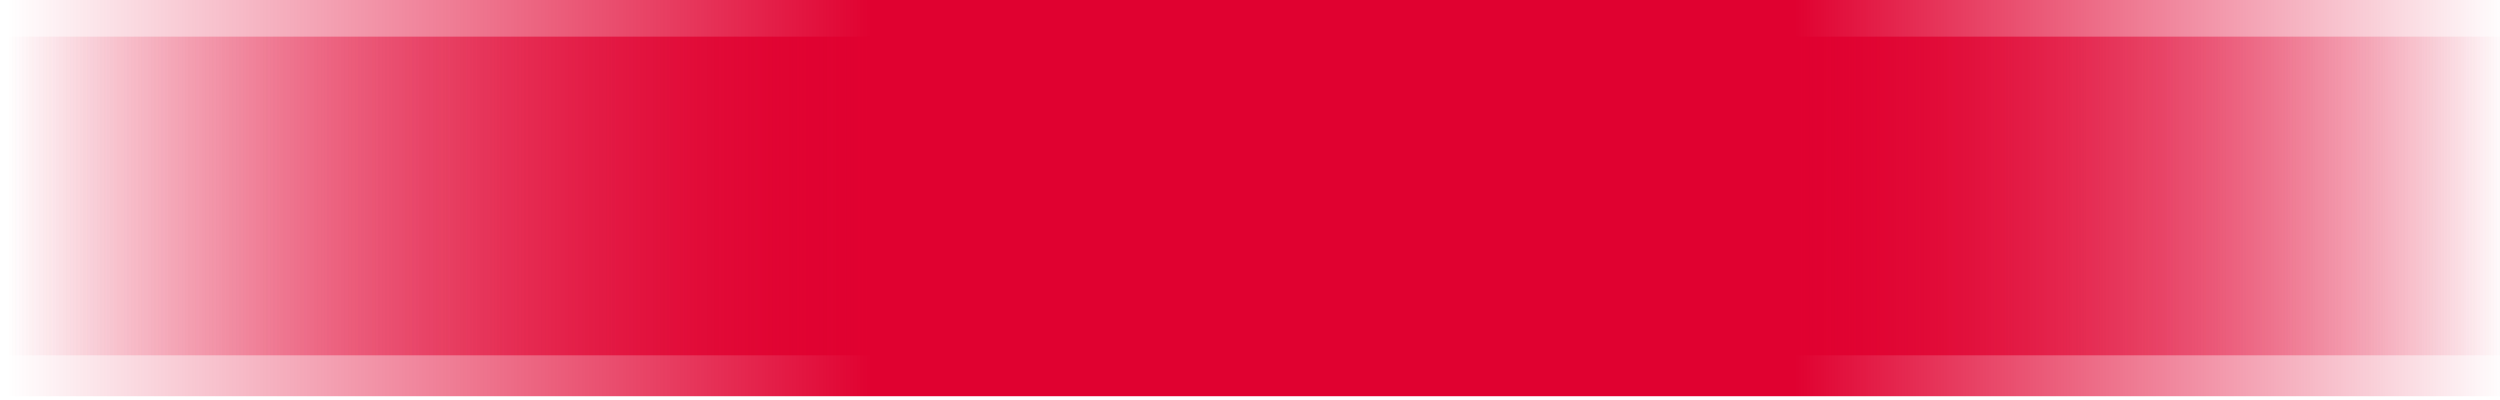
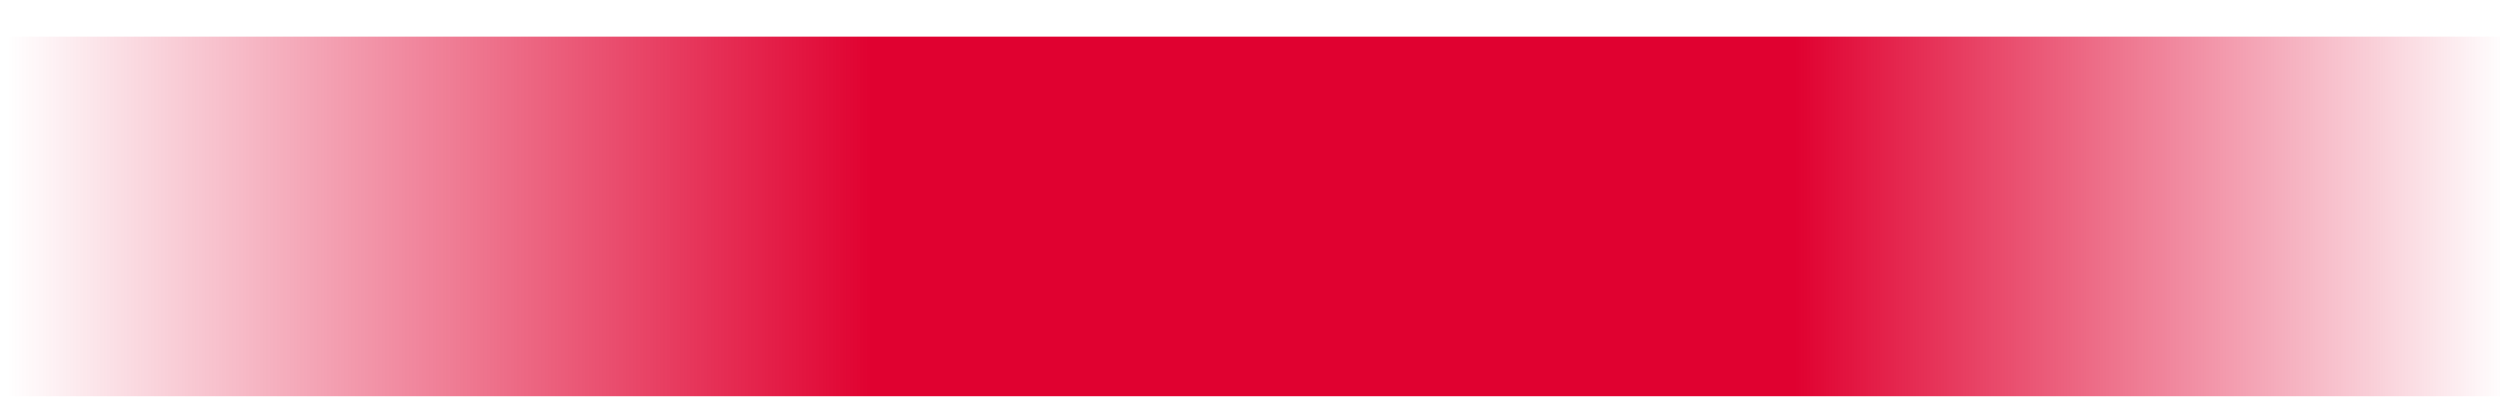
<svg xmlns="http://www.w3.org/2000/svg" version="1.1" id="Layer_1" x="0px" y="0px" viewBox="0 0 293.4 47" style="enable-background:new 0 0 293.4 47;" xml:space="preserve">
  <style type="text/css">
	.st0{fill:url(#SVGID_1_);}
	.st1{fill:url(#SVGID_00000025427318089620677690000017026022906966644916_);}
</style>
  <g>
    <linearGradient id="SVGID_1_" gradientUnits="userSpaceOnUse" x1="0.81" y1="20.595" x2="294.19" y2="20.595">
      <stop offset="0" style="stop-color:#E00130;stop-opacity:0" />
      <stop offset="0.346" style="stop-color:#E00130" />
      <stop offset="0.715" style="stop-color:#E00130" />
      <stop offset="1" style="stop-color:#E00130;stop-opacity:0" />
    </linearGradient>
-     <rect x="0.8" y="-0.5" class="st0" width="293.4" height="42.2" />
    <linearGradient id="SVGID_00000012456753867969617380000015469174217413105538_" gradientUnits="userSpaceOnUse" x1="0.81" y1="25.405" x2="294.19" y2="25.405">
      <stop offset="0" style="stop-color:#E00130;stop-opacity:0" />
      <stop offset="0.346" style="stop-color:#E00130" />
      <stop offset="0.715" style="stop-color:#E00130" />
      <stop offset="1" style="stop-color:#E00130;stop-opacity:0" />
    </linearGradient>
    <rect x="0.8" y="4.3" style="fill:url(#SVGID_00000012456753867969617380000015469174217413105538_);" width="293.4" height="42.2" />
  </g>
</svg>